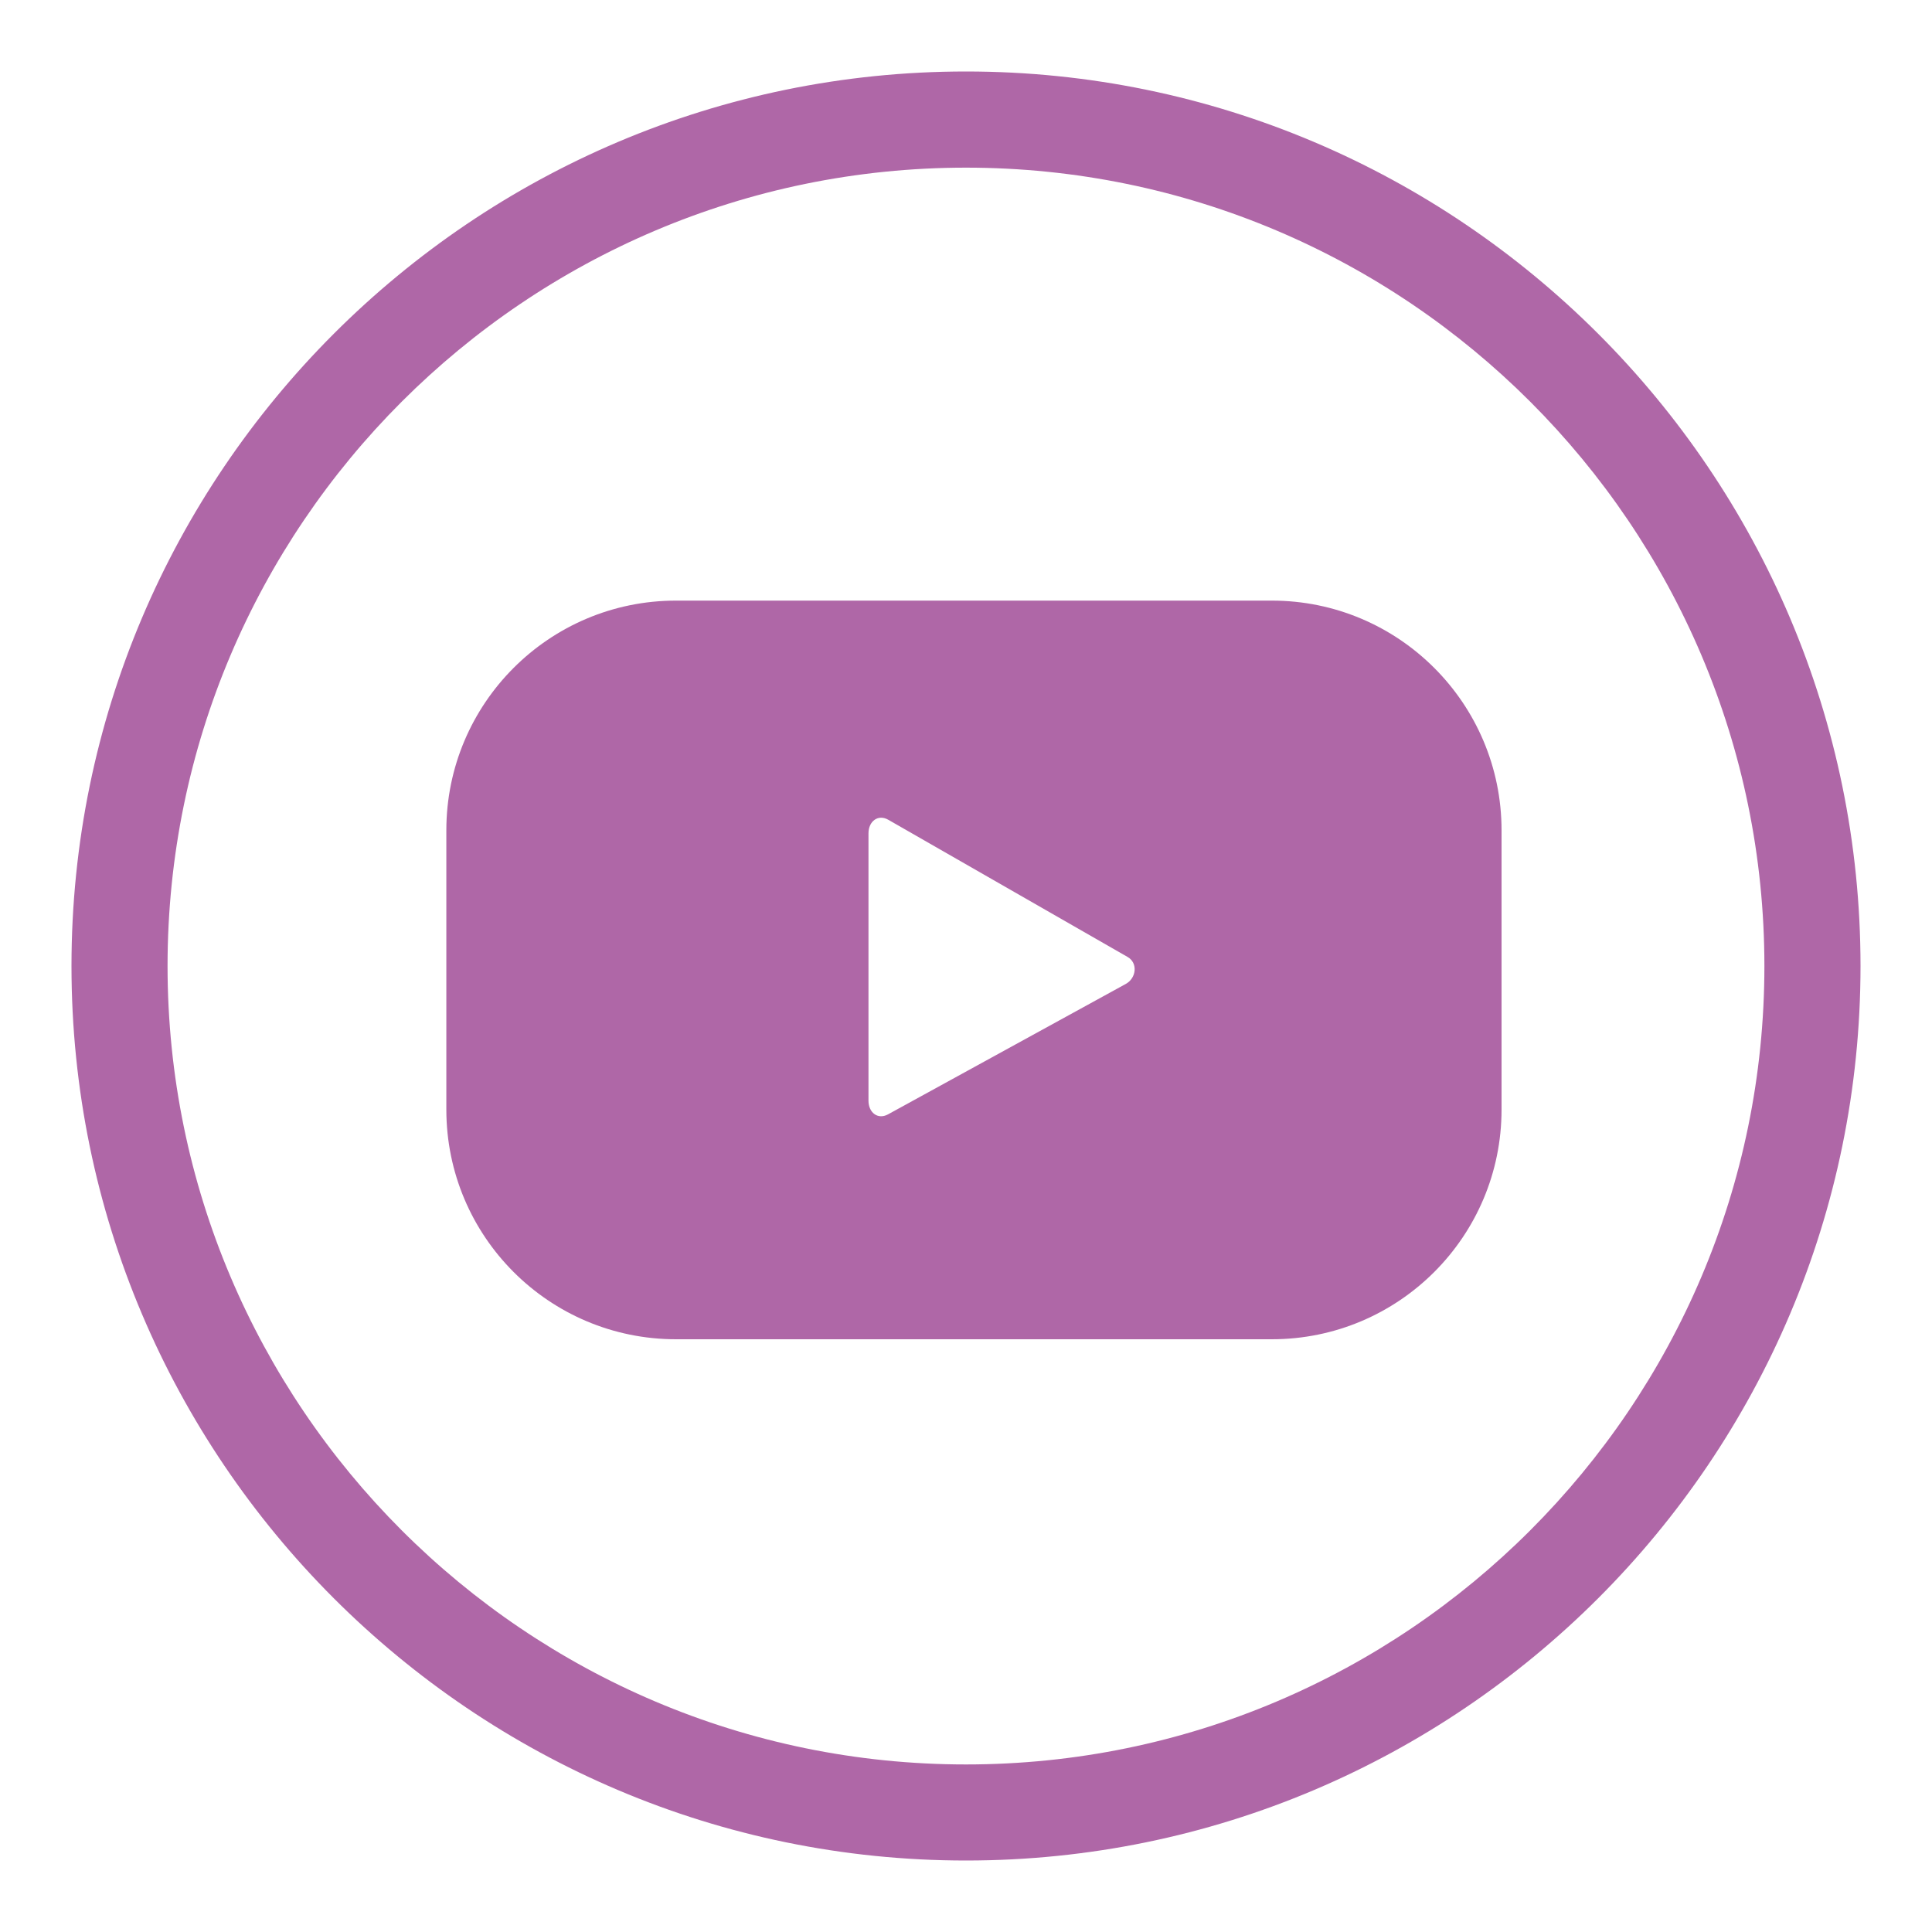
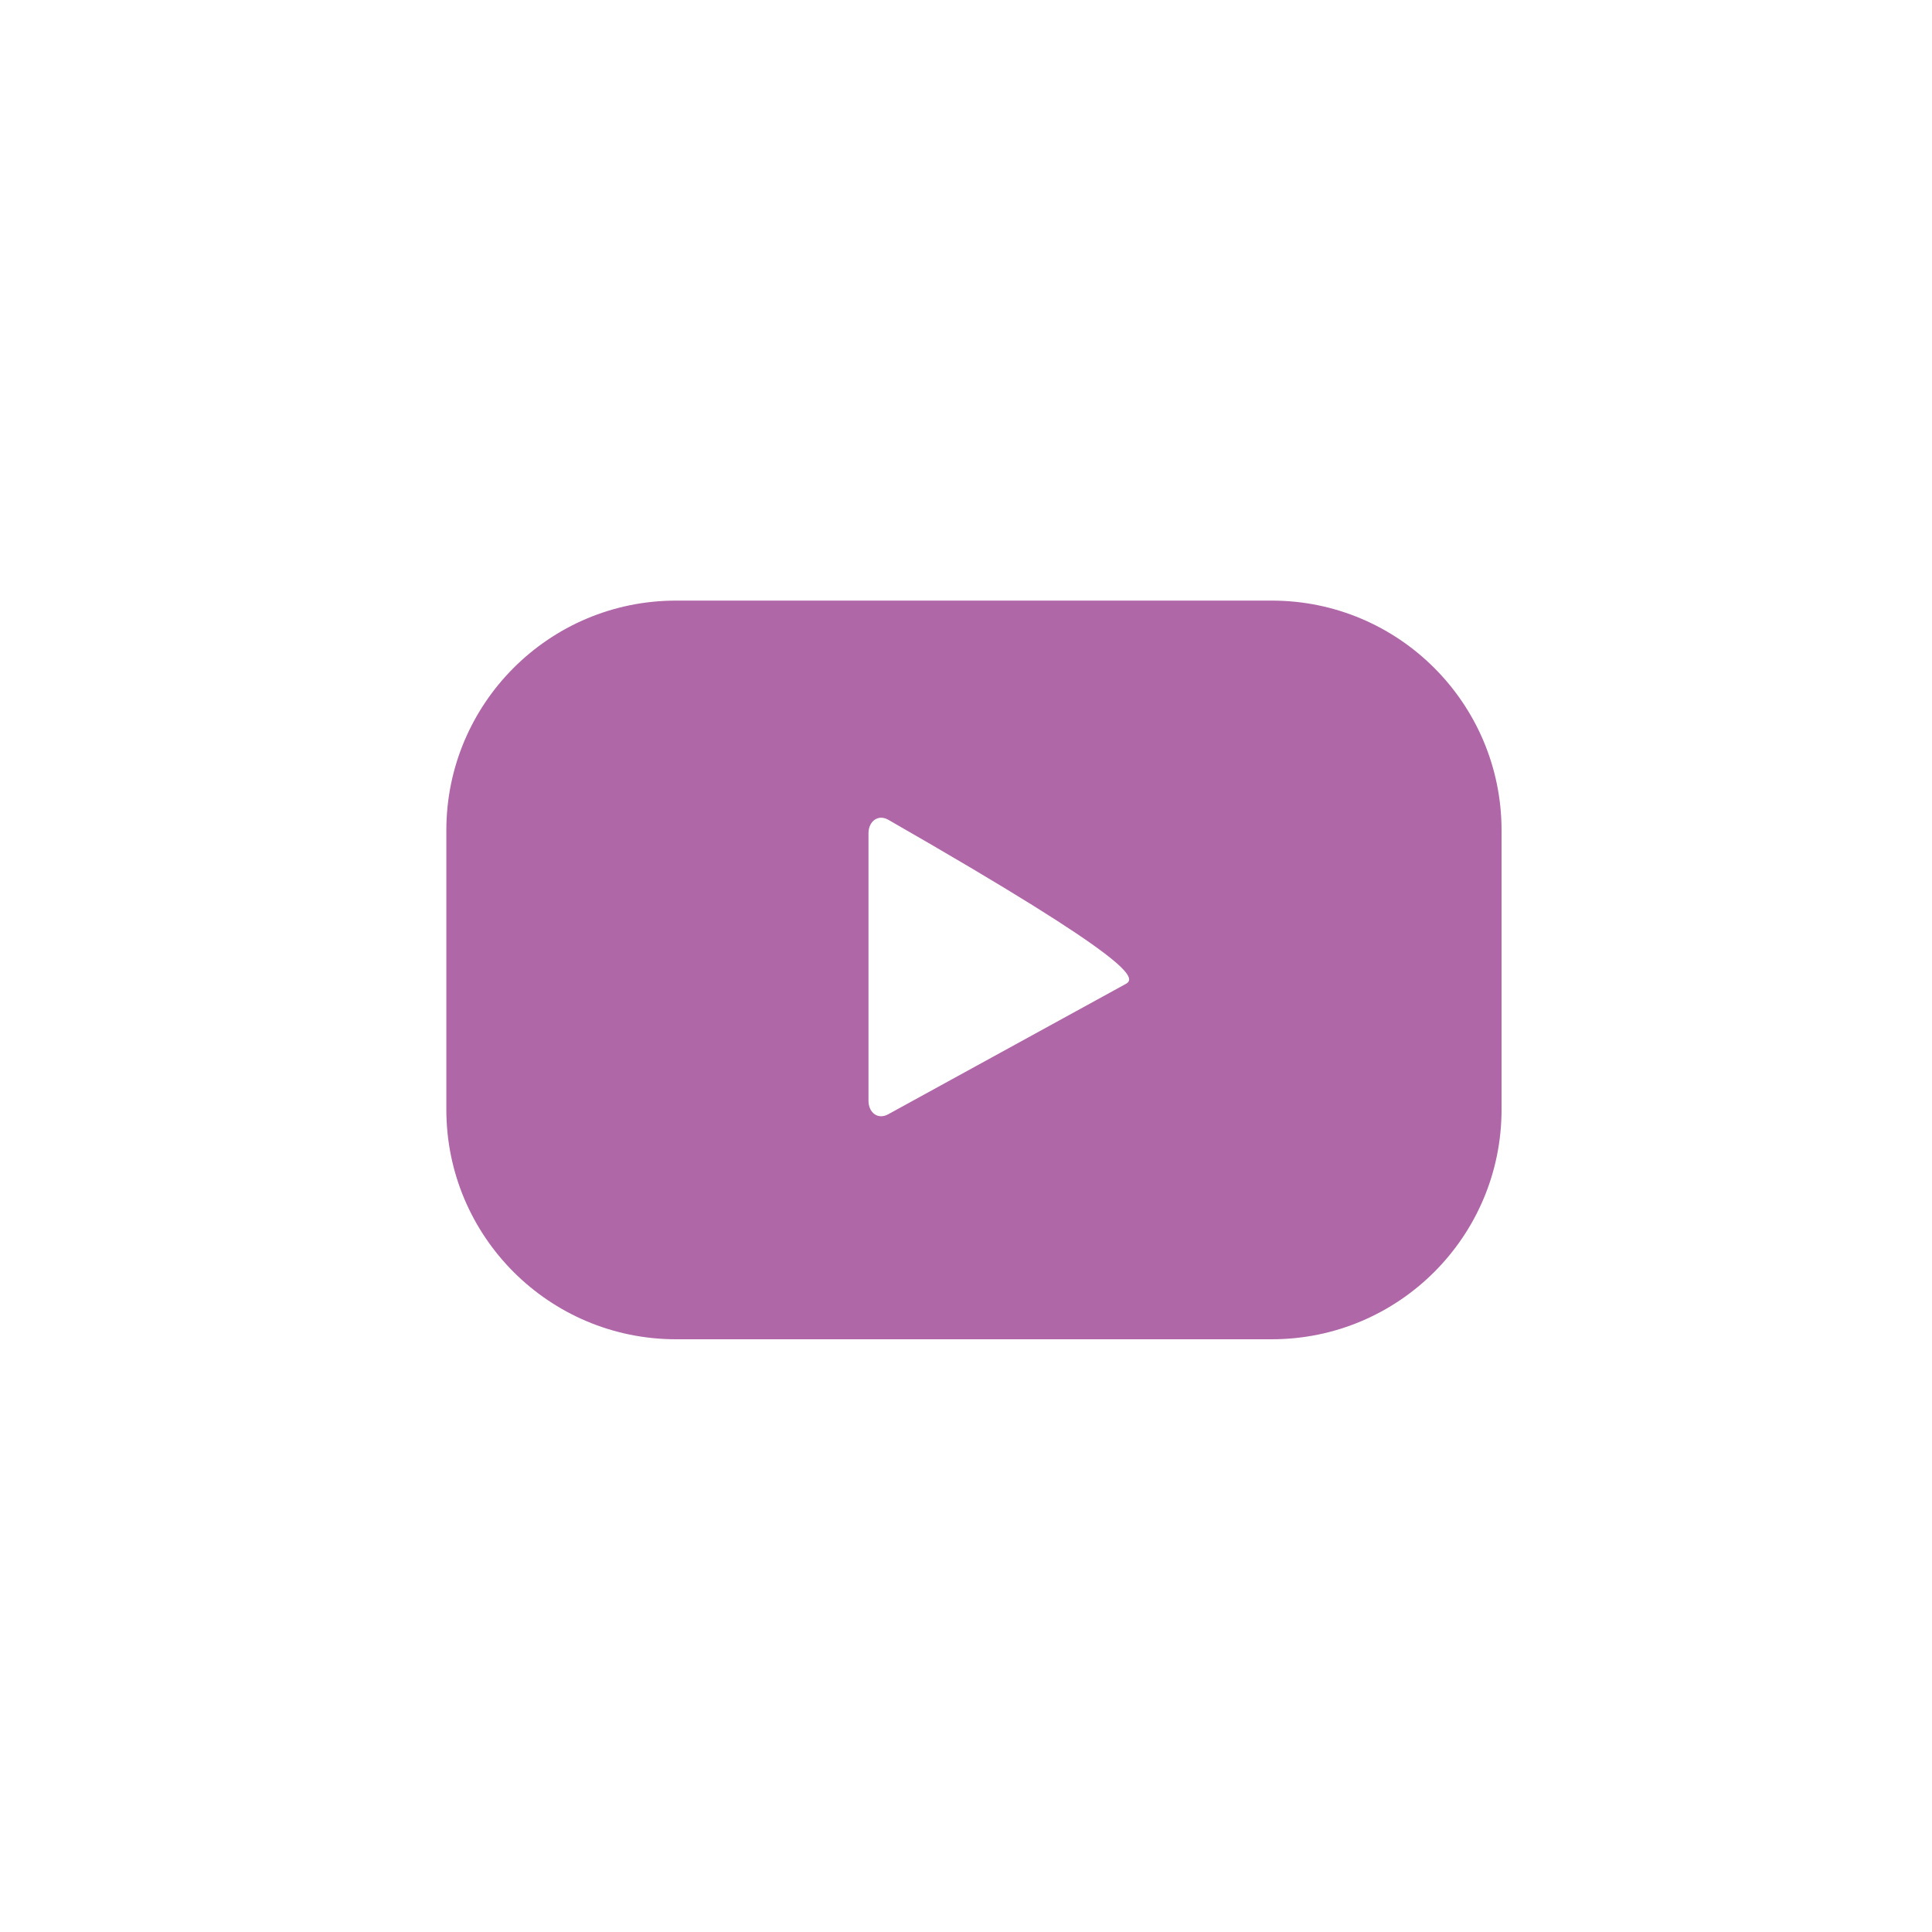
<svg xmlns="http://www.w3.org/2000/svg" version="1.1" id="圖層_1" x="0px" y="0px" width="40px" height="40px" viewBox="0 0 40 40" enable-background="new 0 0 40 40" xml:space="preserve">
  <g>
    <g>
      <g>
-         <path fill="#AF67A7" d="M20,38.52C9.787,38.52,1.48,30.213,1.48,20C1.48,9.789,9.787,1.48,20,1.48     c10.211,0,18.52,8.309,18.52,18.52C38.52,30.213,30.211,38.52,20,38.52z M20,3.471C10.885,3.471,3.469,10.885,3.469,20     S10.885,36.531,20,36.531c9.114,0,16.53-7.416,16.53-16.531S29.114,3.471,20,3.471z" />
-       </g>
+         </g>
      <g>
        <g>
-           <path fill="#AF67A7" d="M31.088,17.191c0-2.625-2.13-4.756-4.756-4.756H13.996c-2.627,0-4.755,2.131-4.755,4.756v5.781      c0,2.627,2.128,4.756,4.755,4.756h12.336c2.626,0,4.756-2.129,4.756-4.756V17.191z M23.305,20.373l-4.92,2.699      c-0.213,0.115-0.404-0.039-0.404-0.283v-5.537c0-0.246,0.197-0.402,0.411-0.279l4.954,2.84      C23.564,19.938,23.527,20.254,23.305,20.373z" />
+           <path fill="#AF67A7" d="M31.088,17.191c0-2.625-2.13-4.756-4.756-4.756H13.996c-2.627,0-4.755,2.131-4.755,4.756v5.781      c0,2.627,2.128,4.756,4.755,4.756h12.336c2.626,0,4.756-2.129,4.756-4.756V17.191z M23.305,20.373l-4.92,2.699      c-0.213,0.115-0.404-0.039-0.404-0.283v-5.537c0-0.246,0.197-0.402,0.411-0.279C23.564,19.938,23.527,20.254,23.305,20.373z" />
        </g>
      </g>
    </g>
  </g>
</svg>